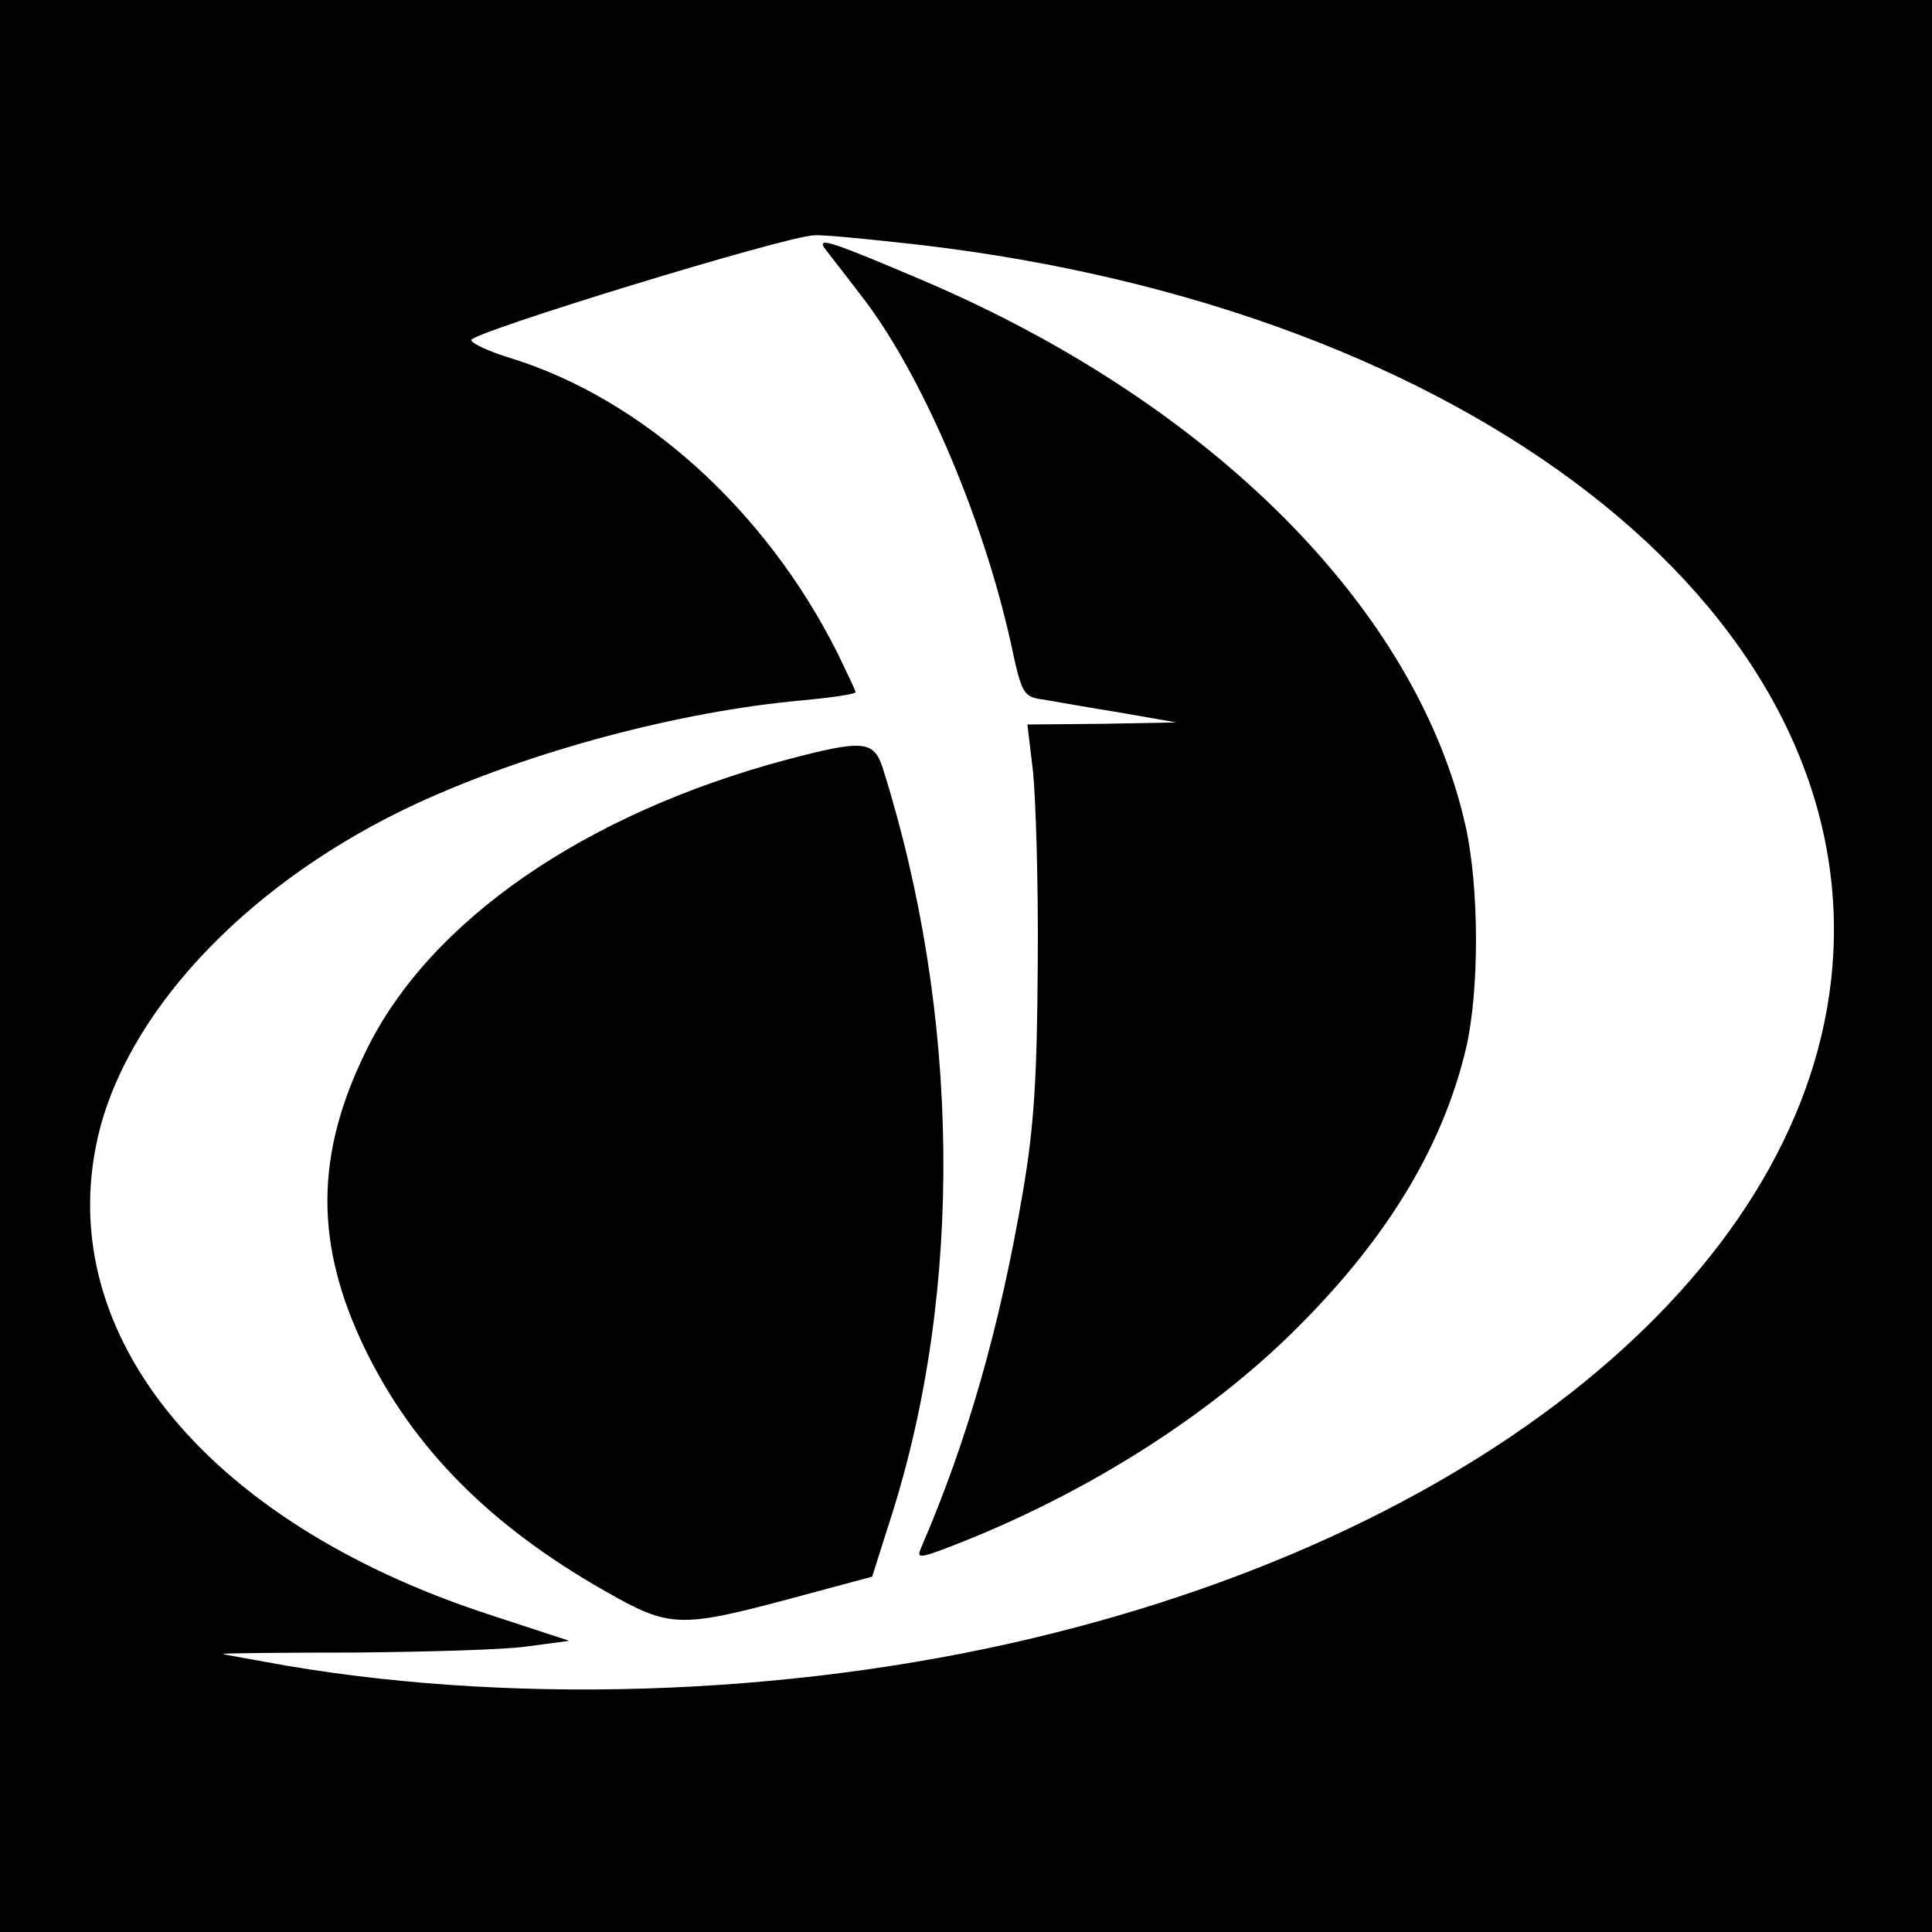
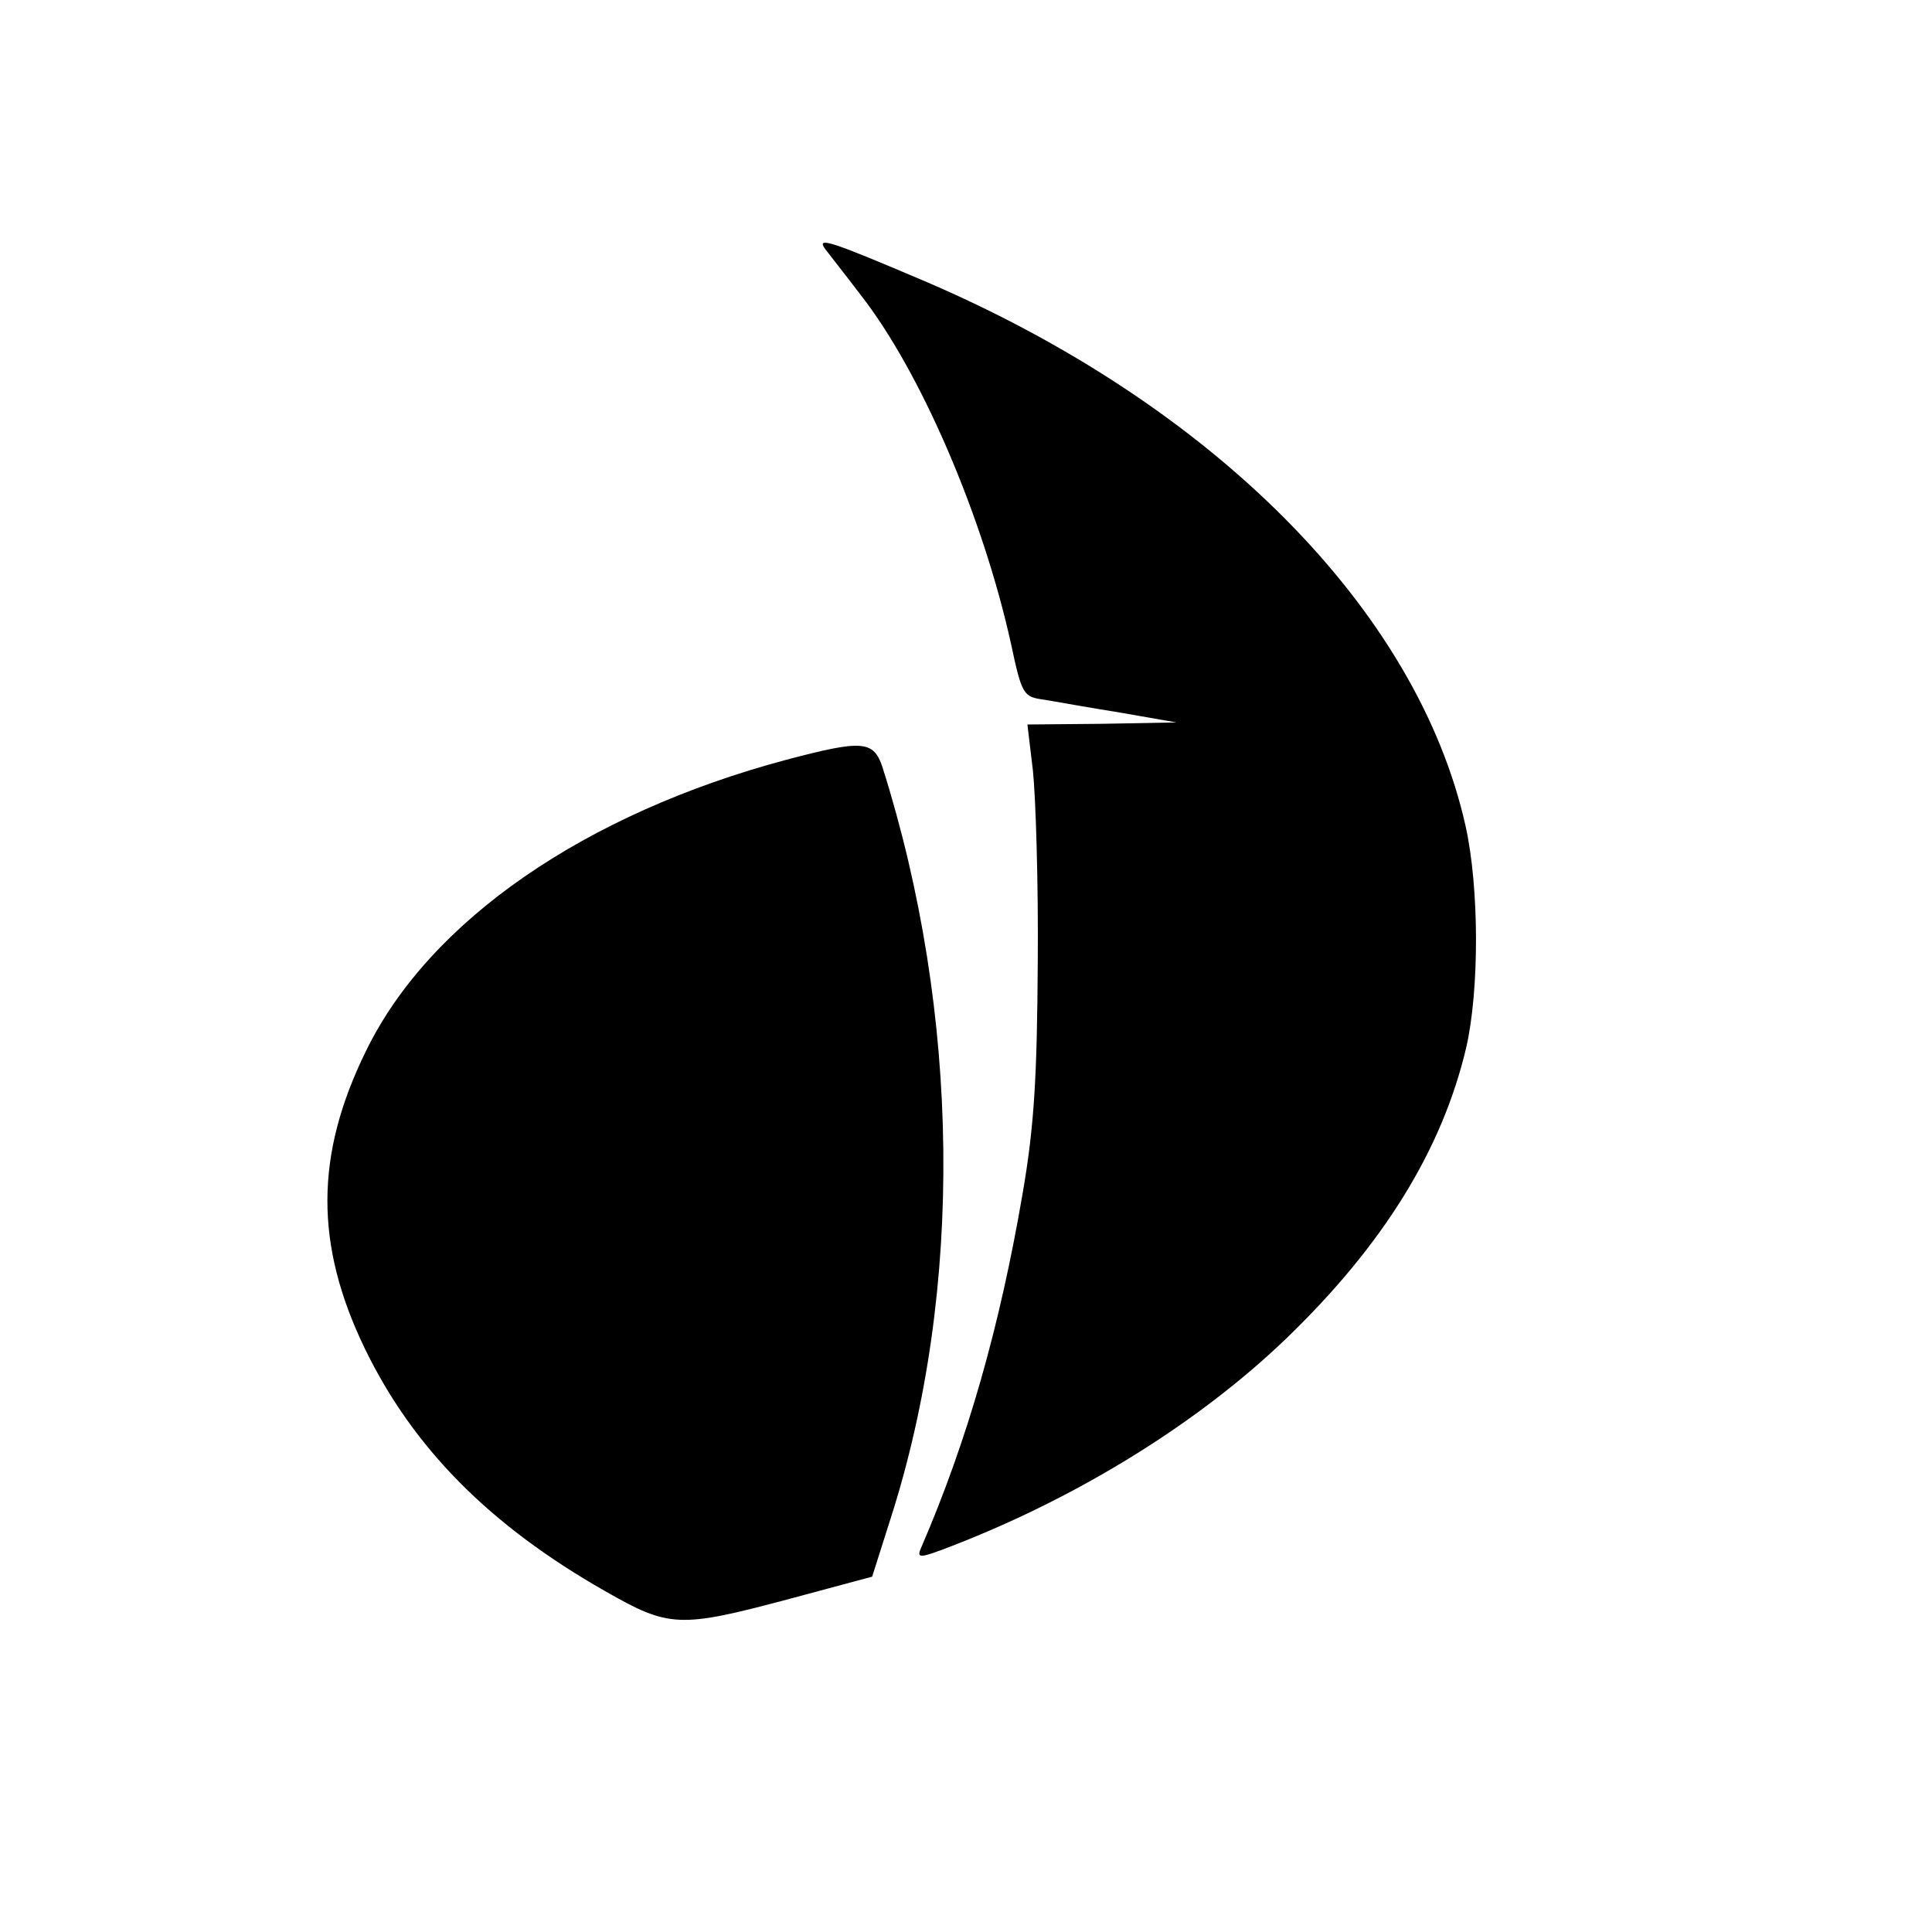
<svg xmlns="http://www.w3.org/2000/svg" version="1.0" width="280pt" height="280pt" viewBox="0 0 280 280" preserveAspectRatio="xMidYMid meet">
  <g transform="translate(0,280) scale(0.1,-0.1)" fill="#000000" stroke="none">
-     <path d="M0 1400 l0 -1400 1400 0 1400 0 0 1400 0 1400 -1400 0 -1400 0 0 -1400z m1334 1045 c794 -93 1349 -524 1323 -1026 -22 -430 -468 -819 -1127 -985 -355 -90 -767 -107 -1115 -48 -49 9 -91 16 -92 17 -1 1 85 2 190 2 106 1 219 4 252 9 l60 8 -119 39 c-414 136 -636 415 -561 704 48 181 224 362 460 471 163 75 379 133 558 149 42 4 77 9 77 12 0 2 -12 27 -26 56 -104 208 -283 369 -474 428 -30 9 -56 21 -57 26 -4 10 456 151 497 152 14 1 83 -6 154 -14z" />
    <path d="M1196 2439 c6 -8 29 -37 51 -66 87 -111 177 -320 218 -505 16 -75 18 -78 48 -82 18 -3 68 -12 112 -19 l80 -14 -108 -2 -108 -1 8 -67 c4 -38 8 -162 7 -278 -1 -165 -5 -237 -22 -335 -33 -193 -80 -358 -147 -513 -7 -16 -3 -16 46 3 183 71 356 178 483 300 140 135 226 273 261 422 19 83 19 231 -1 321 -70 313 -366 611 -785 790 -134 57 -157 65 -143 46z" />
    <path d="M1140 1699 c-292 -78 -517 -233 -609 -421 -75 -152 -75 -282 -2 -433 70 -144 181 -256 348 -351 93 -53 107 -54 268 -11 l119 32 27 85 c106 331 101 731 -12 1088 -13 39 -29 40 -139 11z" />
  </g>
</svg>